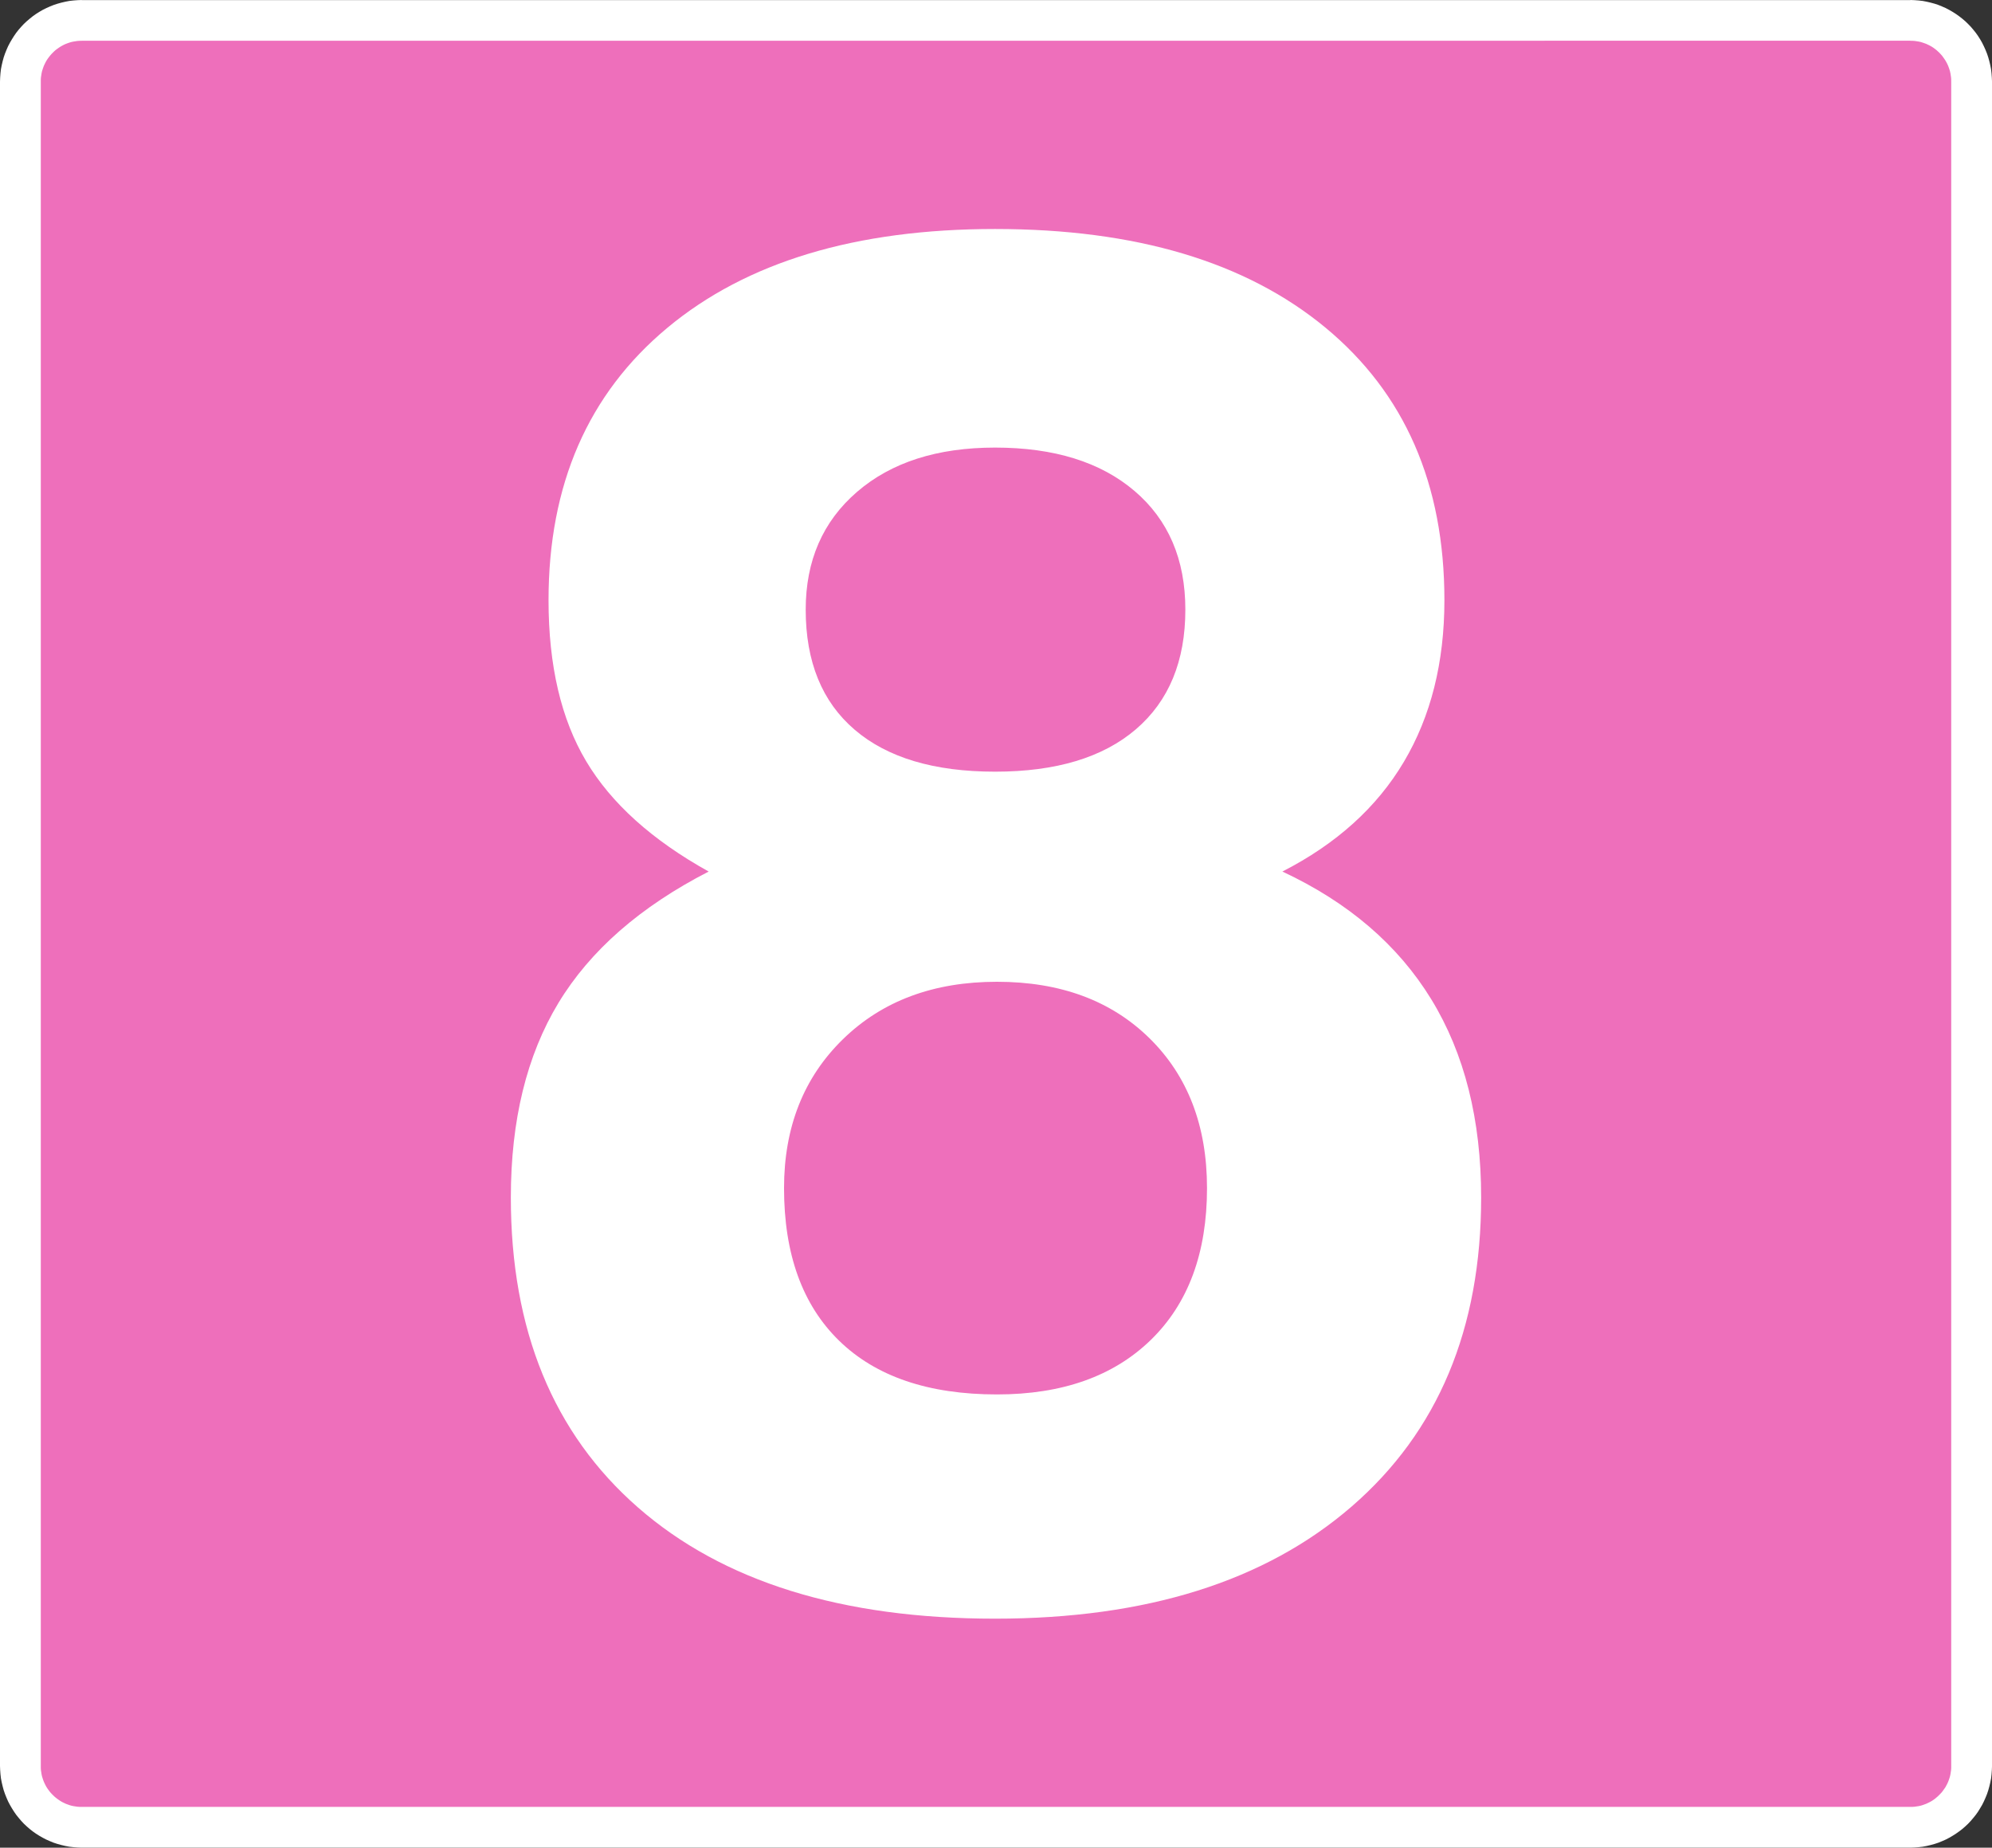
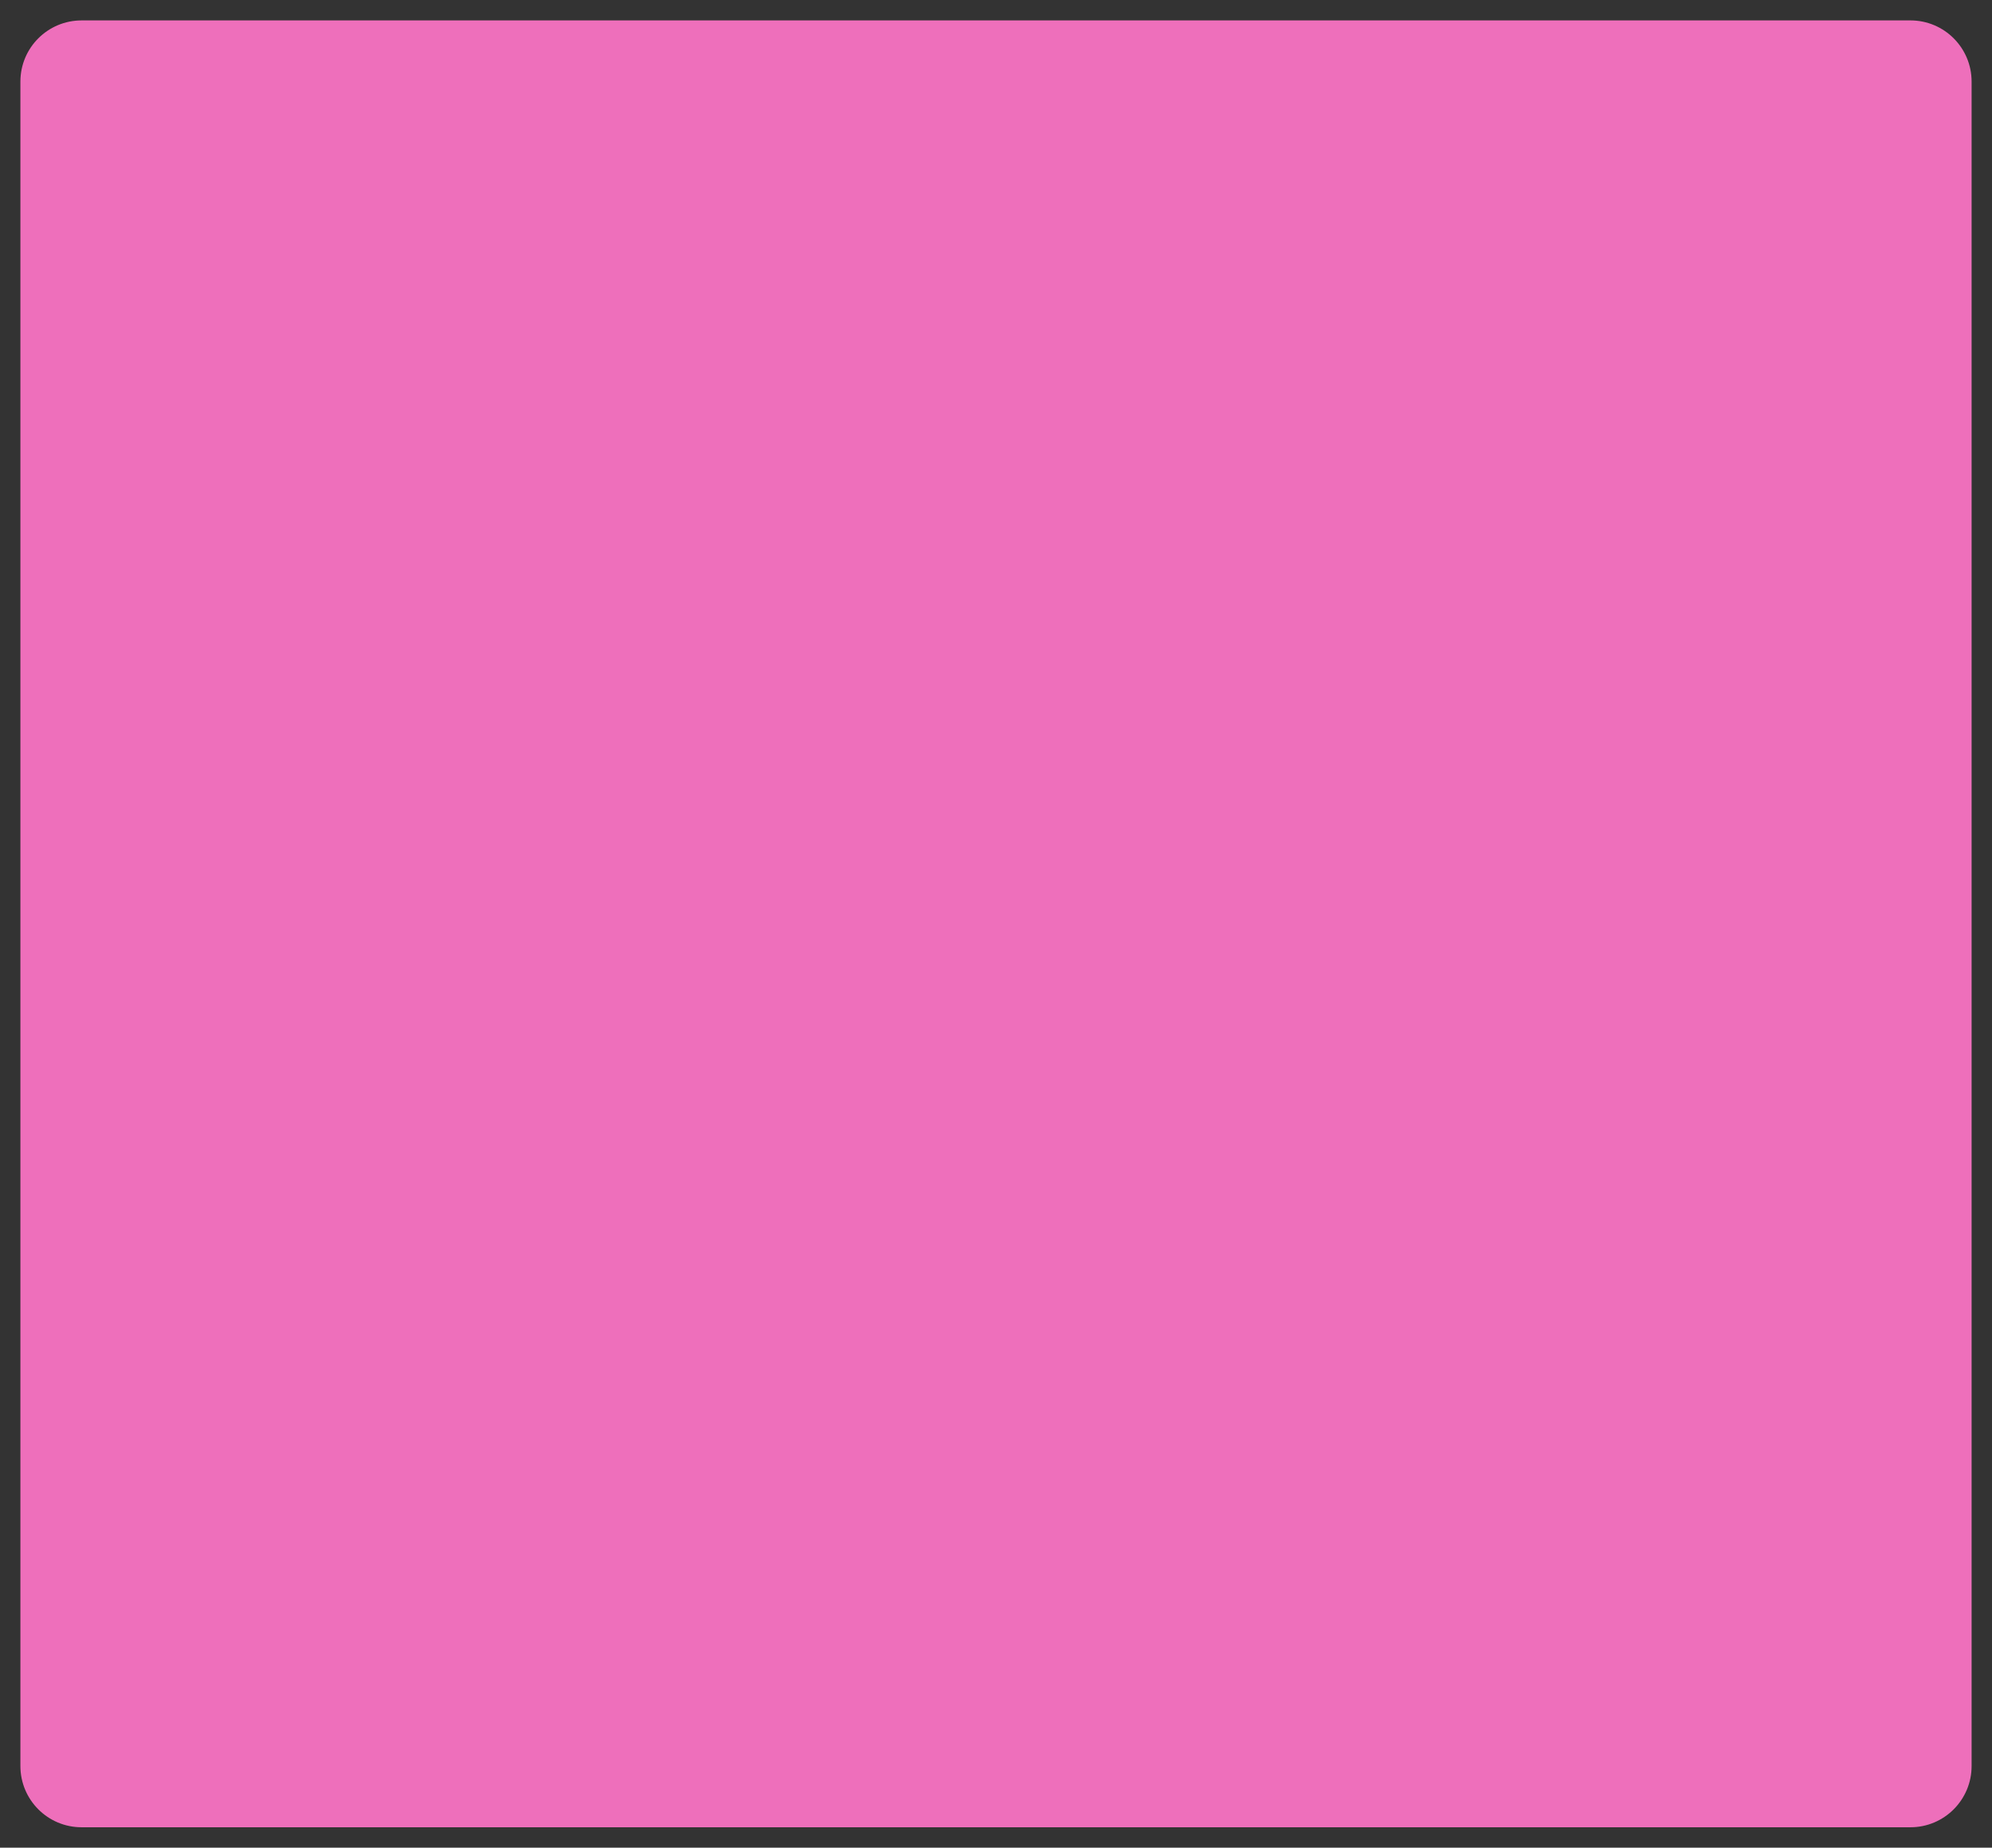
<svg xmlns="http://www.w3.org/2000/svg" version="1.1" id="Capa_1" x="0px" y="0px" viewBox="0 0 375.565 348.311" style="enable-background:new 0 0 375.565 348.311;" xml:space="preserve">
  <rect x="0" y="0" width="375.565" height="348.311" fill="#333333" stroke="none" />
  <style type="text/css">
	.st0{fill-rule:evenodd;clip-rule:evenodd;fill:#EE6FBB;}
	.st1{fill:#FFFFFF;}
</style>
  <g>
    <g>
      <path class="st0" d="M371.719,332.919c0,6.375-5.159,11.547-11.536,11.547H15.384    c-6.377,0-11.538-5.172-11.538-11.547V15.382c0-6.375,5.162-11.533,11.538-11.533    l344.8-0.002c6.377,0,11.536,5.164,11.536,11.536V332.919z" />
-       <path class="st1" d="M375.534,14.607l-0.058-0.78l-0.089-0.772l-0.148-0.764    l-0.174-0.737l-0.202-0.729l-0.238-0.716l-0.285-0.705l-0.304-0.677l-0.329-0.664    L373.325,7.403l-0.39-0.618l-0.428-0.603l-0.462-0.573l-0.481-0.568l-0.518-0.533    l-0.521-0.503l-0.568-0.484l-0.573-0.446l-0.601-0.428l-0.634-0.404l-0.633-0.368    l-0.662-0.347l-0.694-0.304l-0.688-0.283l-0.715-0.24l-0.744-0.202    l-0.738-0.174l-0.764-0.147l-0.774-0.09l-0.78-0.058L360.183,0v0.015    L15.384,0.018V0.002l-0.774,0.031l-0.78,0.058l-0.774,0.089l-0.764,0.148    l-0.737,0.174l-0.728,0.202L10.109,0.941L9.404,1.226L8.727,1.529L8.064,1.859    L7.403,2.242L6.784,2.633L6.182,3.061L5.608,3.523l-0.568,0.481l-0.536,0.503    L4.002,5.043L3.52,5.594L3.058,6.182L2.631,6.8L2.243,7.418L1.874,8.049    l-0.347,0.664L1.223,9.404l-0.282,0.705l-0.241,0.701l-0.201,0.742l-0.174,0.74    l-0.148,0.764l-0.089,0.772l-0.058,0.78L0,15.382v317.537l0.031,0.774    l0.058,0.78l0.089,0.772l0.148,0.766l0.174,0.737l0.201,0.744l0.241,0.7    l0.282,0.705l0.303,0.694l0.347,0.661l0.369,0.634l0.388,0.618l0.428,0.618    l0.462,0.573l0.481,0.568l0.503,0.536l0.536,0.503l0.552,0.483l0.588,0.462    l0.603,0.427l0.618,0.39l0.646,0.369l0.664,0.347l0.692,0.303l0.689,0.285    l0.732,0.24l0.728,0.2l0.737,0.176l0.764,0.148l0.774,0.086l0.765,0.06    l0.79,0.031h344.8l0.789-0.031l0.766-0.06l0.774-0.086l0.764-0.148    l0.738-0.176l0.728-0.2l0.731-0.24l0.688-0.285l0.694-0.303l0.662-0.347    l0.633-0.369l0.634-0.405l0.601-0.425l0.588-0.449l0.553-0.483l0.536-0.503    l0.503-0.536l0.481-0.568l0.462-0.573l0.428-0.603l0.39-0.633l0.384-0.648    l0.329-0.662l0.304-0.679l0.285-0.705l0.238-0.715l0.202-0.729l0.174-0.737    l0.148-0.766l0.089-0.772l0.058-0.78l0.031-0.774V15.382L375.534,14.607z     M367.874,15.382v317.537v0.414l-0.028,0.39l-0.058,0.382l-0.057,0.375    l-0.082,0.377l-0.111,0.369l-0.122,0.356l-0.132,0.344l-0.156,0.345l-0.177,0.332    l-0.171,0.318l-0.213,0.304l-0.215,0.304l-0.223,0.299l-0.243,0.269    l-0.26,0.266l-0.267,0.261l-0.284,0.245l-0.285,0.236l-0.301,0.217    l-0.303,0.197l-0.334,0.187l-0.332,0.164l-0.33,0.157l-0.357,0.132    l-0.341,0.124l-0.369,0.109l-0.377,0.084l-0.373,0.057l-0.384,0.057    l-0.406,0.03h-0.399H15.384h-0.399l-0.406-0.03l-0.383-0.057l-0.373-0.057    l-0.377-0.084l-0.369-0.109l-0.34-0.124l-0.36-0.132l-0.328-0.157    l-0.334-0.164l-0.317-0.187l-0.319-0.212l-0.304-0.214l-0.284-0.223l-0.284-0.245    l-0.267-0.261l-0.26-0.266l-0.243-0.269l-0.223-0.299l-0.214-0.288l-0.21-0.319    l-0.187-0.333l-0.164-0.332l-0.156-0.33l-0.131-0.344l-0.123-0.371    l-0.111-0.354l-0.082-0.377l-0.057-0.375l-0.059-0.382l-0.028-0.39v-0.414V15.382    v-0.414l0.028-0.39l0.059-0.382l0.057-0.373l0.082-0.38l0.111-0.351    l0.123-0.371l0.131-0.344l0.156-0.327l0.164-0.334l0.187-0.332l0.21-0.318    l0.214-0.288l0.223-0.285l0.243-0.282l0.26-0.267l0.267-0.26l0.269-0.242    l0.299-0.223l0.304-0.215l0.319-0.212l0.301-0.171l0.334-0.177l0.343-0.156    l0.345-0.132l0.356-0.122l0.369-0.111l0.377-0.082l0.373-0.057l0.383-0.059    l0.391-0.028h0.414V7.678l344.8-0.002V7.691h0.414l0.39,0.029l0.384,0.058    l0.373,0.057l0.377,0.083l0.353,0.11l0.356,0.124l0.357,0.13l0.33,0.156    l0.332,0.164l0.334,0.187l0.303,0.195l0.301,0.219l0.3,0.234l0.269,0.245    l0.282,0.26l0.245,0.265l0.243,0.268l0.223,0.3l0.215,0.304l0.213,0.318    l0.171,0.301l0.177,0.334l0.156,0.343l0.132,0.344l0.122,0.356l0.111,0.369    l0.082,0.377l0.057,0.373l0.058,0.382l0.028,0.39V15.382z" />
    </g>
    <g>
-       <path class="st1" d="M133.612,164.298c-10.657-5.919-18.355-12.846-23.089-20.78    c-4.737-7.932-7.104-18.055-7.104-30.371c0-21.785,7.459-38.896,22.378-51.329    c14.919-12.433,35.522-18.649,61.808-18.649c26.521,0,47.271,6.189,62.252,18.561    c14.977,12.374,22.467,29.513,22.467,51.417c0,11.722-2.547,21.876-7.637,30.46    c-5.092,8.586-12.73,15.482-22.912,20.691    c12.434,5.803,21.785,13.825,28.062,24.065c6.275,10.243,9.414,22.707,9.414,37.387    c0,24.749-8.143,44.167-24.422,58.256c-16.281,14.09-38.691,21.136-67.225,21.136    c-28.892,0-51.329-6.988-67.314-20.958s-23.977-33.449-23.977-58.434    c0-14.563,2.989-26.788,8.969-36.676    C111.26,179.19,120.704,170.931,133.612,164.298z M147.82,223.975    c0,12.433,3.463,22.023,10.39,28.772s16.842,10.123,29.75,10.123    c12.312,0,21.992-3.433,29.039-10.301c7.043-6.866,10.566-16.398,10.566-28.595    c0-11.723-3.613-21.136-10.834-28.24c-7.223-7.104-16.814-10.656-28.771-10.656    c-11.961,0-21.641,3.613-29.04,10.834    C151.519,203.136,147.82,212.491,147.82,223.975z M151.905,114.923    c0,9.83,3.078,17.378,9.236,22.645c6.155,5.27,14.978,7.904,26.464,7.904    c11.482,0,20.336-2.664,26.553-7.992c6.217-5.329,9.324-12.846,9.324-22.557    c0-9.471-3.197-16.931-9.592-22.378c-6.393-5.445-15.156-8.17-26.285-8.17    c-10.896,0-19.568,2.783-26.02,8.348C155.13,98.289,151.905,105.687,151.905,114.923    z" />
-     </g>
+       </g>
  </g>
</svg>